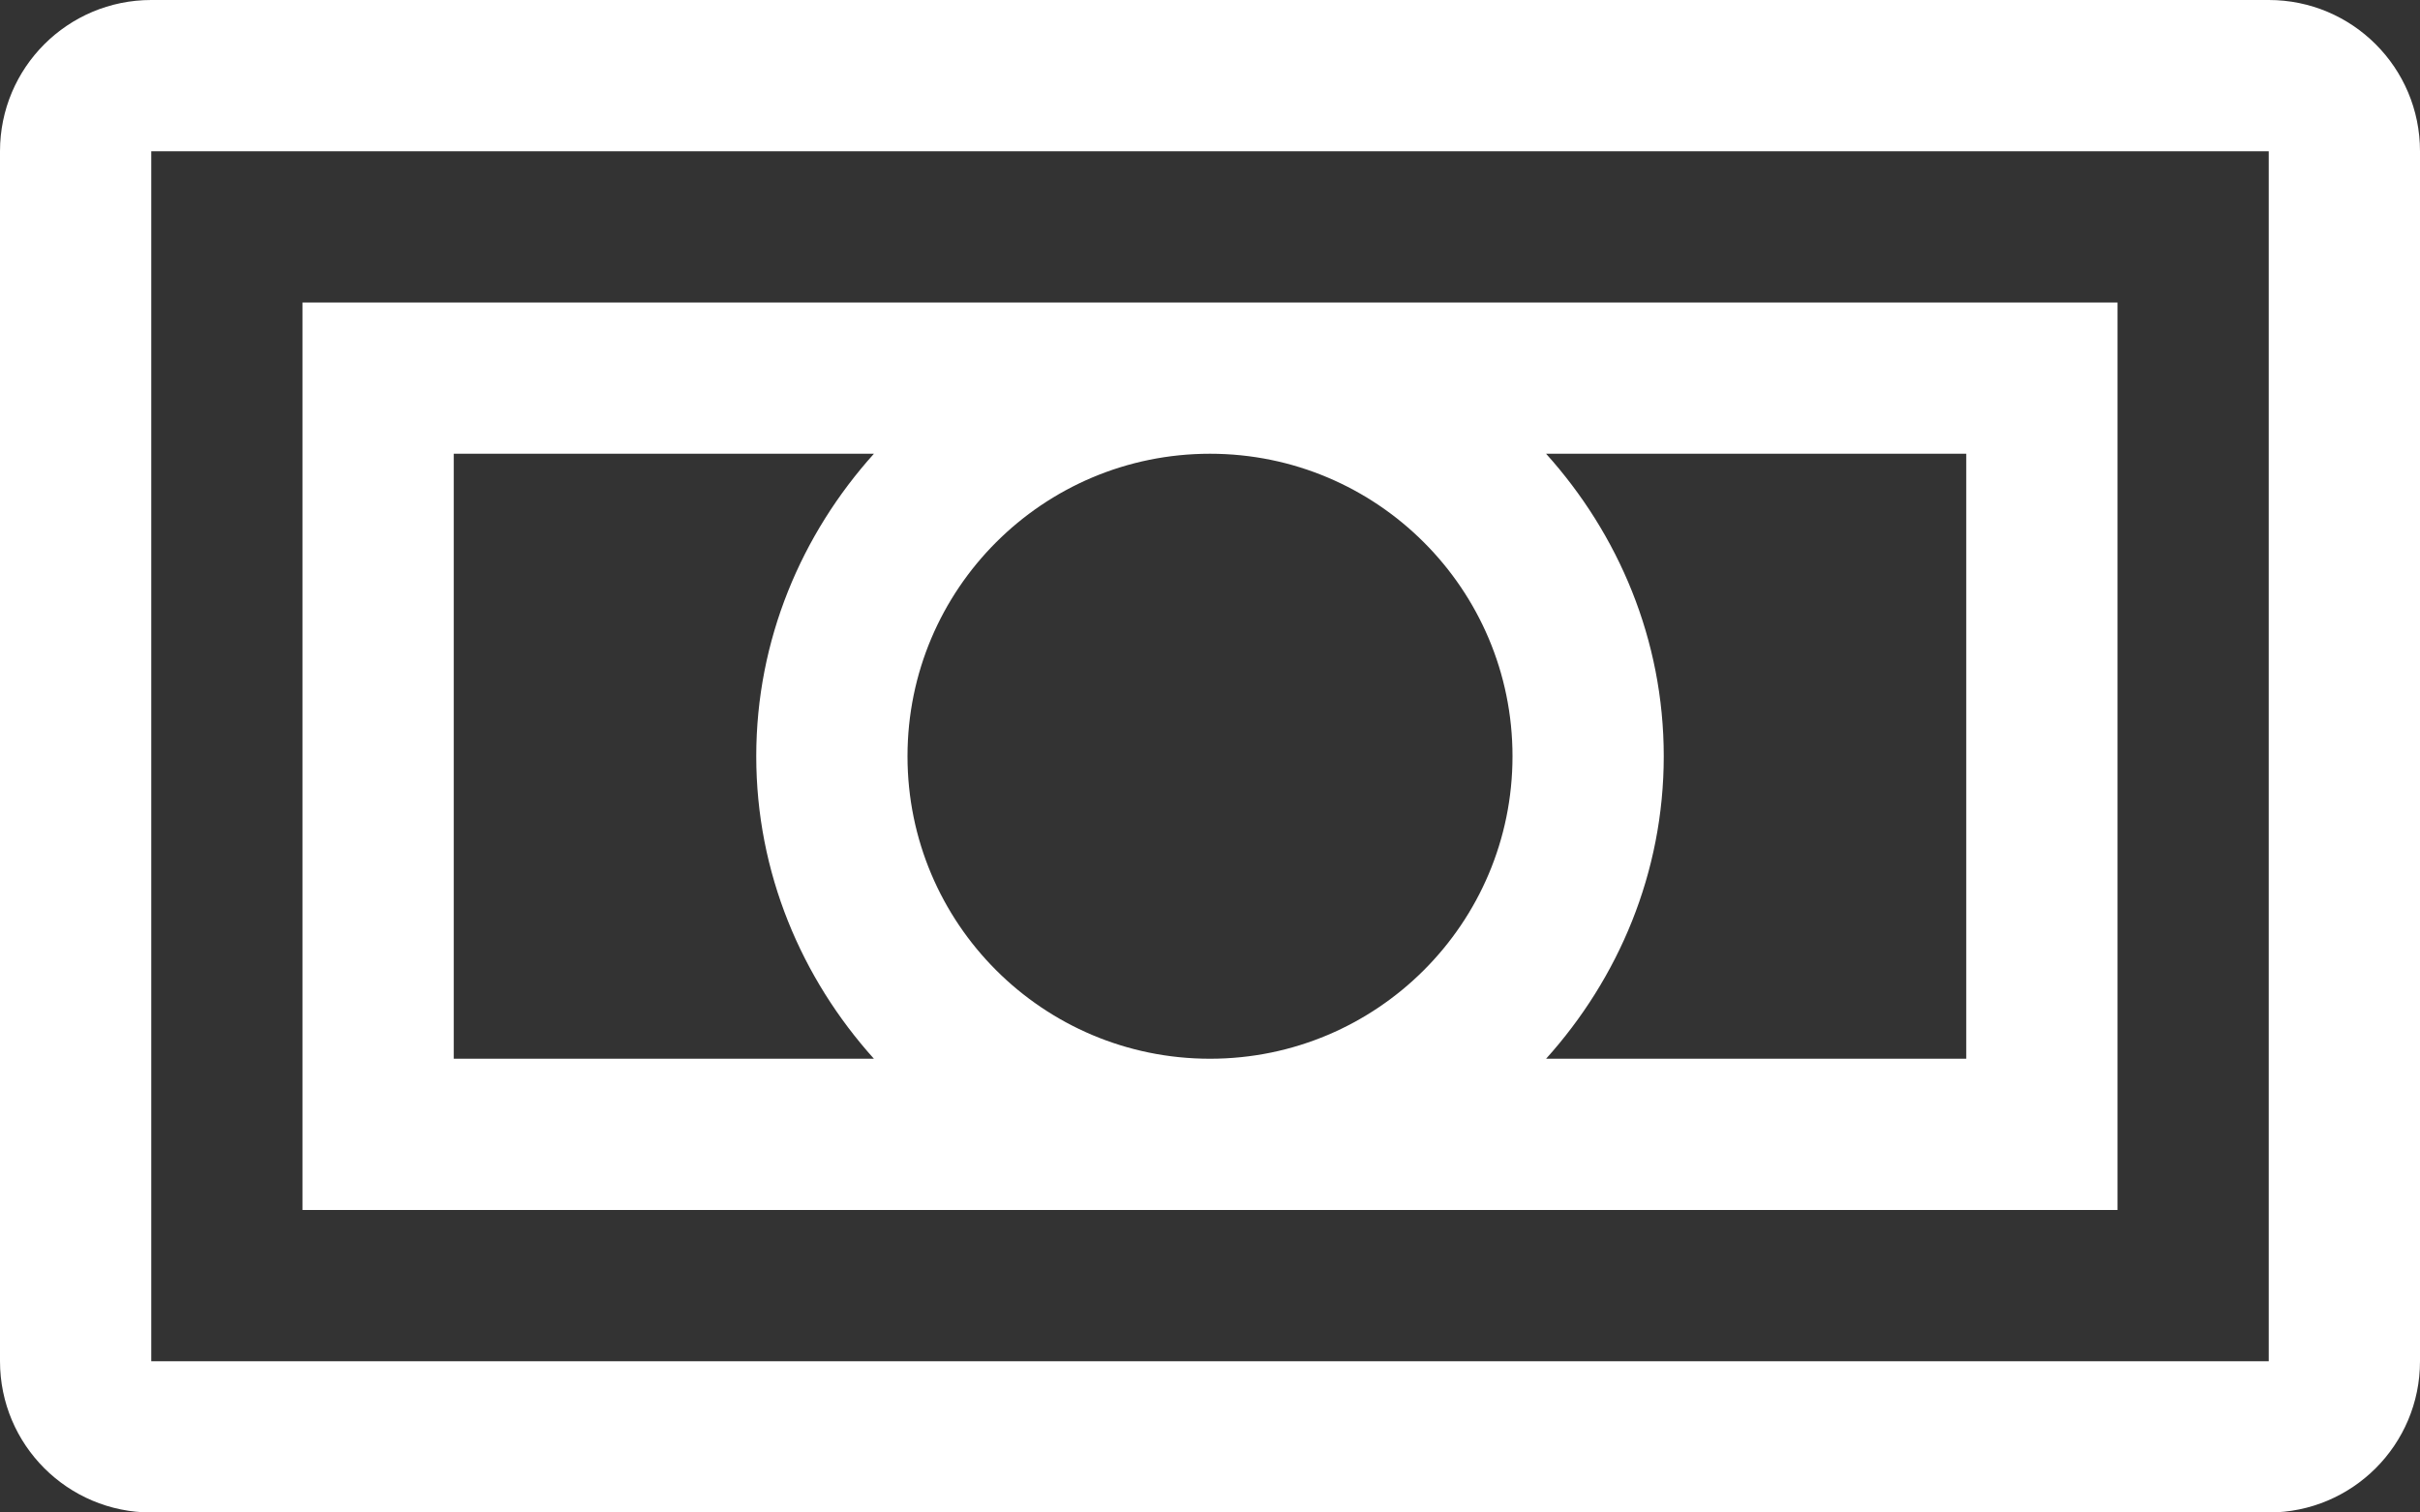
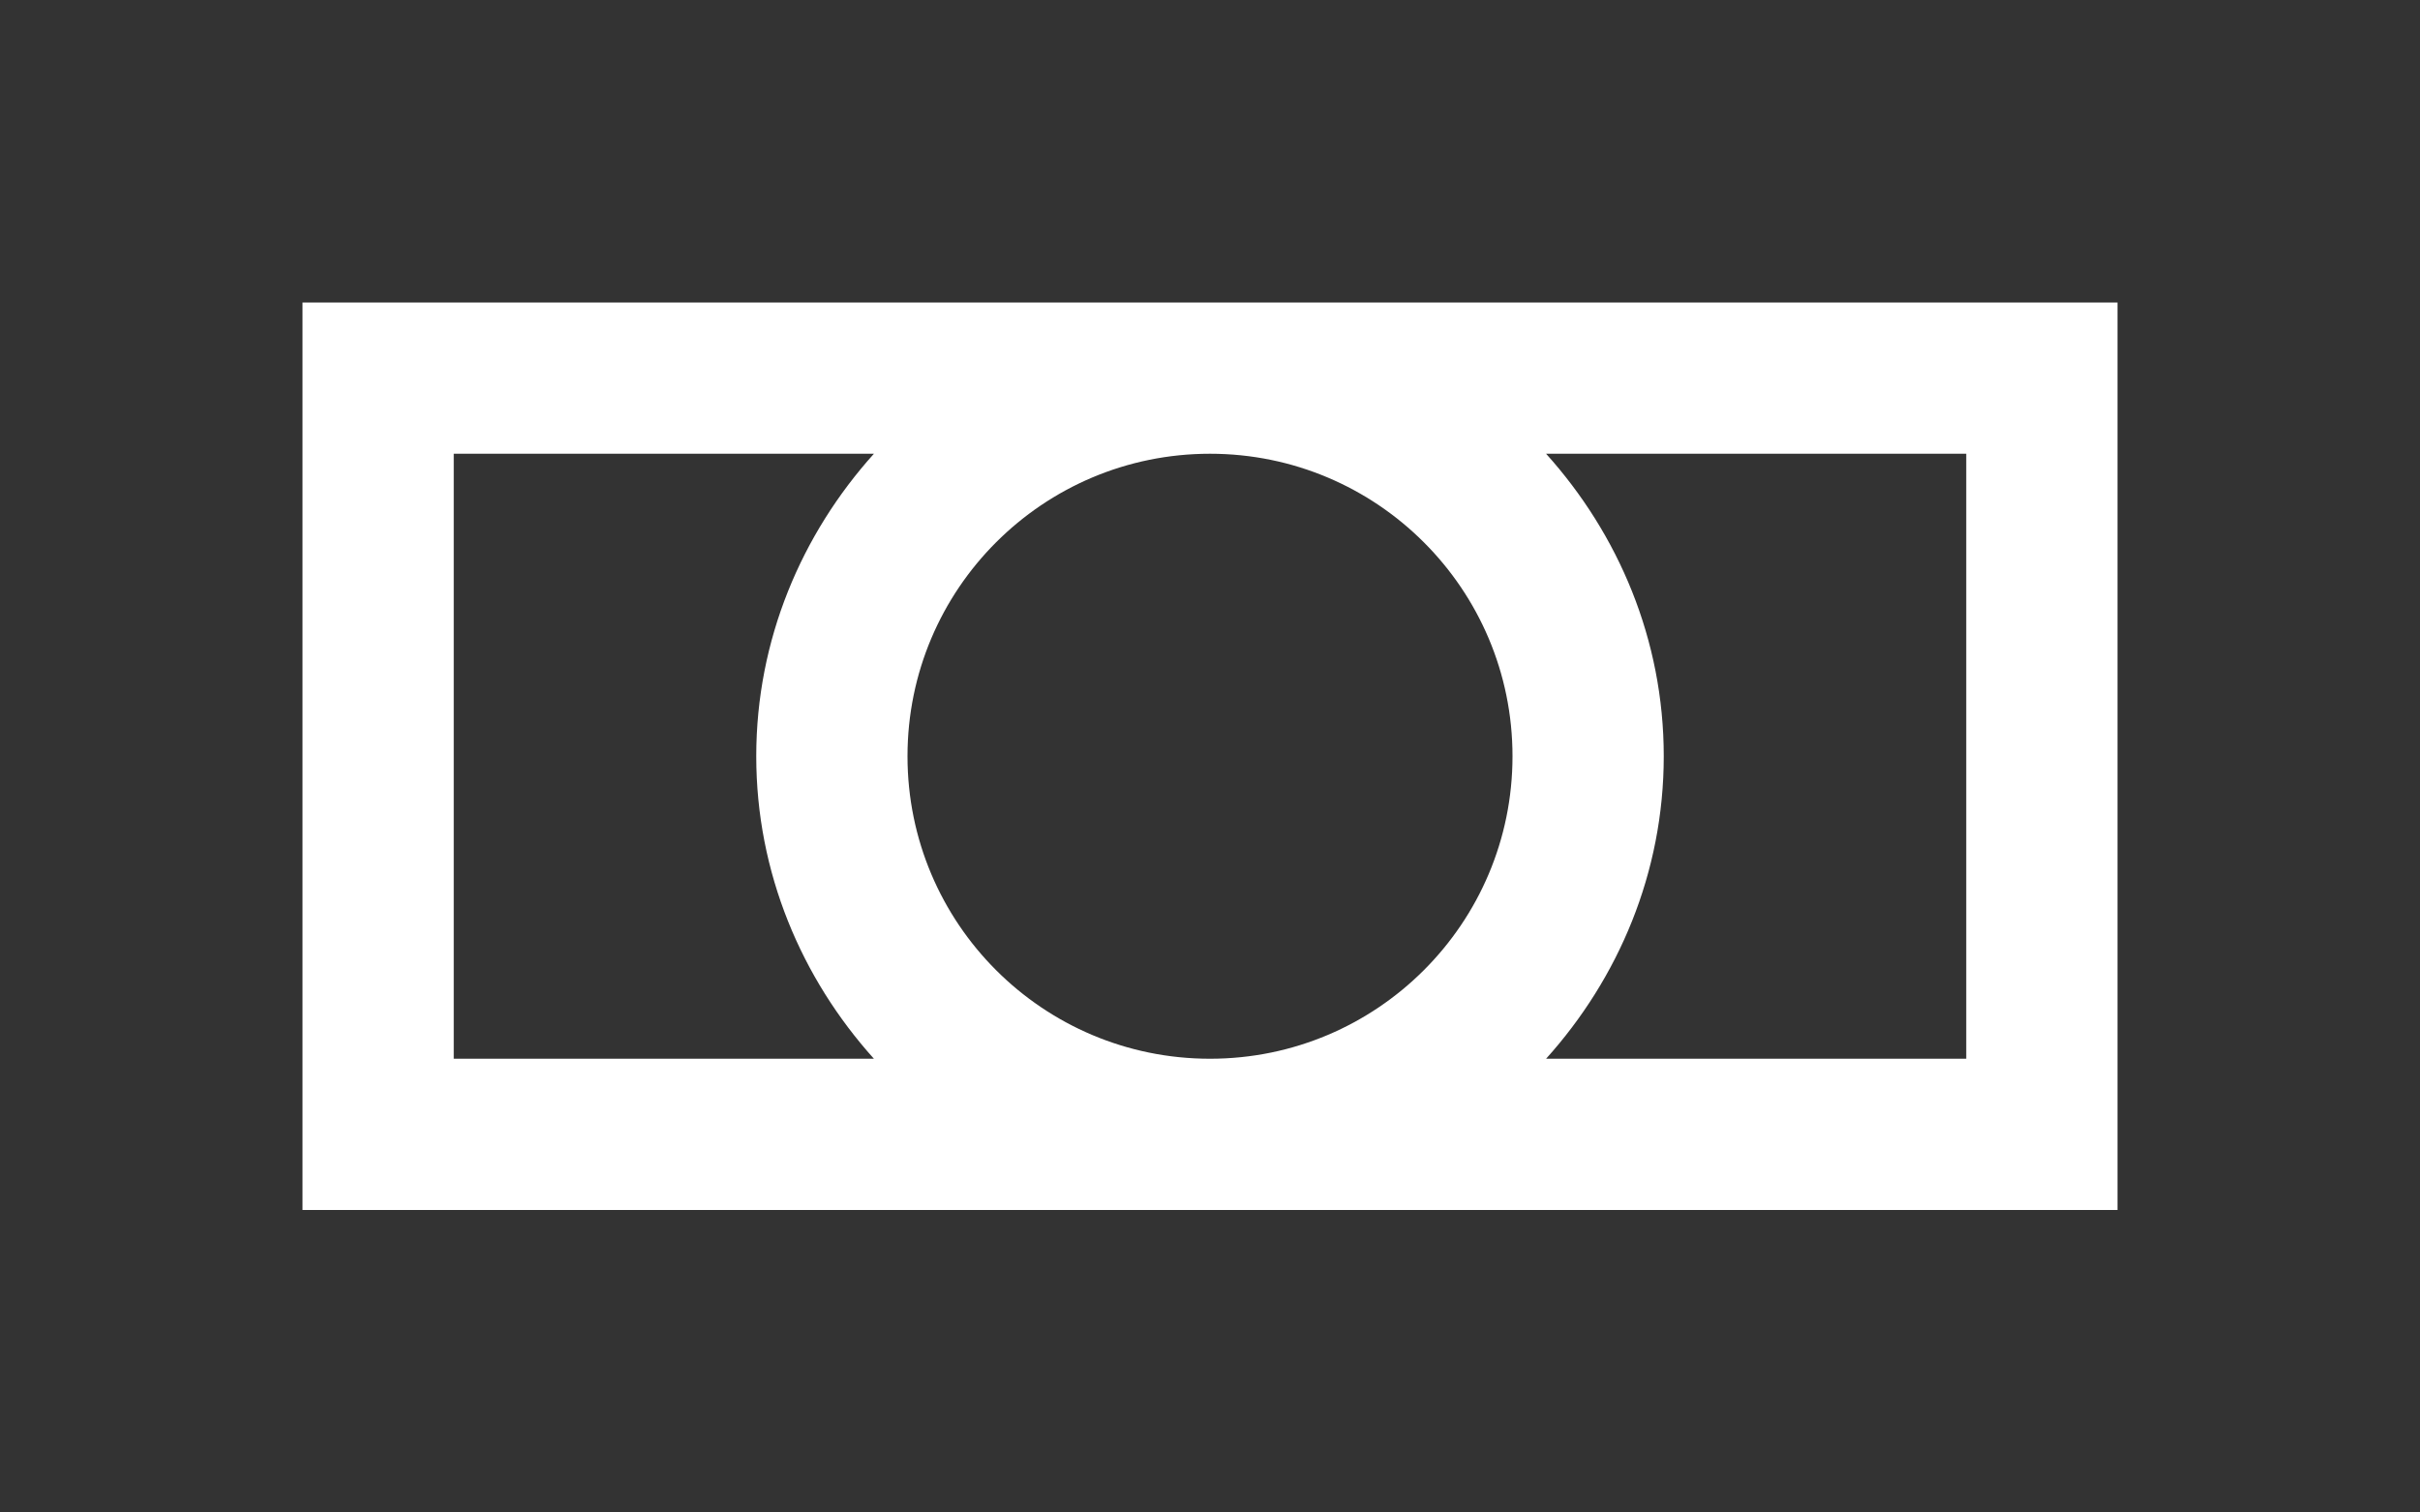
<svg xmlns="http://www.w3.org/2000/svg" xmlns:xlink="http://www.w3.org/1999/xlink" version="1.1" id="Layer_1" x="0px" y="0px" width="16px" height="10px" viewBox="0 0 16 10" style="enable-background:new 0 0 16 10;" xml:space="preserve">
  <rect x="0" y="0" width="16" height="10" fill="#333333" stroke="none" />
  <style type="text/css">

	.st0{clip-path:url(#SVGID_2_);fill:#FFFFFF;}

</style>
  <g>
    <defs>
      <rect id="SVGID_1_" width="16" height="10" />
    </defs>
    <clipPath id="SVGID_2_">
      <use xlink:href="#SVGID_1_" style="overflow:visible;" />
    </clipPath>
-     <path class="st0" d="M15,0H1C0.448,0,0,0.447,0,1v8c0,0.553,0.448,1,1,1h14c0.552,0,1-0.447,1-1V1C16,0.447,15.552,0,15,0 M15,9H1   V1h14V9z" />
    <path class="st0" d="M13,8h1V2h-1H3H2v6h1H13z M6,5c0-1.105,0.895-2,2-2c1.104,0,2,0.895,2,2c0,1.105-0.896,2-2,2   C6.895,7,6,6.105,6,5 M13,7h-2.778C10.7,6.469,11,5.771,11,5c0-0.771-0.3-1.469-0.778-2H13V7z M3,3h2.778C5.3,3.531,5,4.229,5,5   c0,0.771,0.3,1.469,0.778,2H3V3z" />
  </g>
</svg>